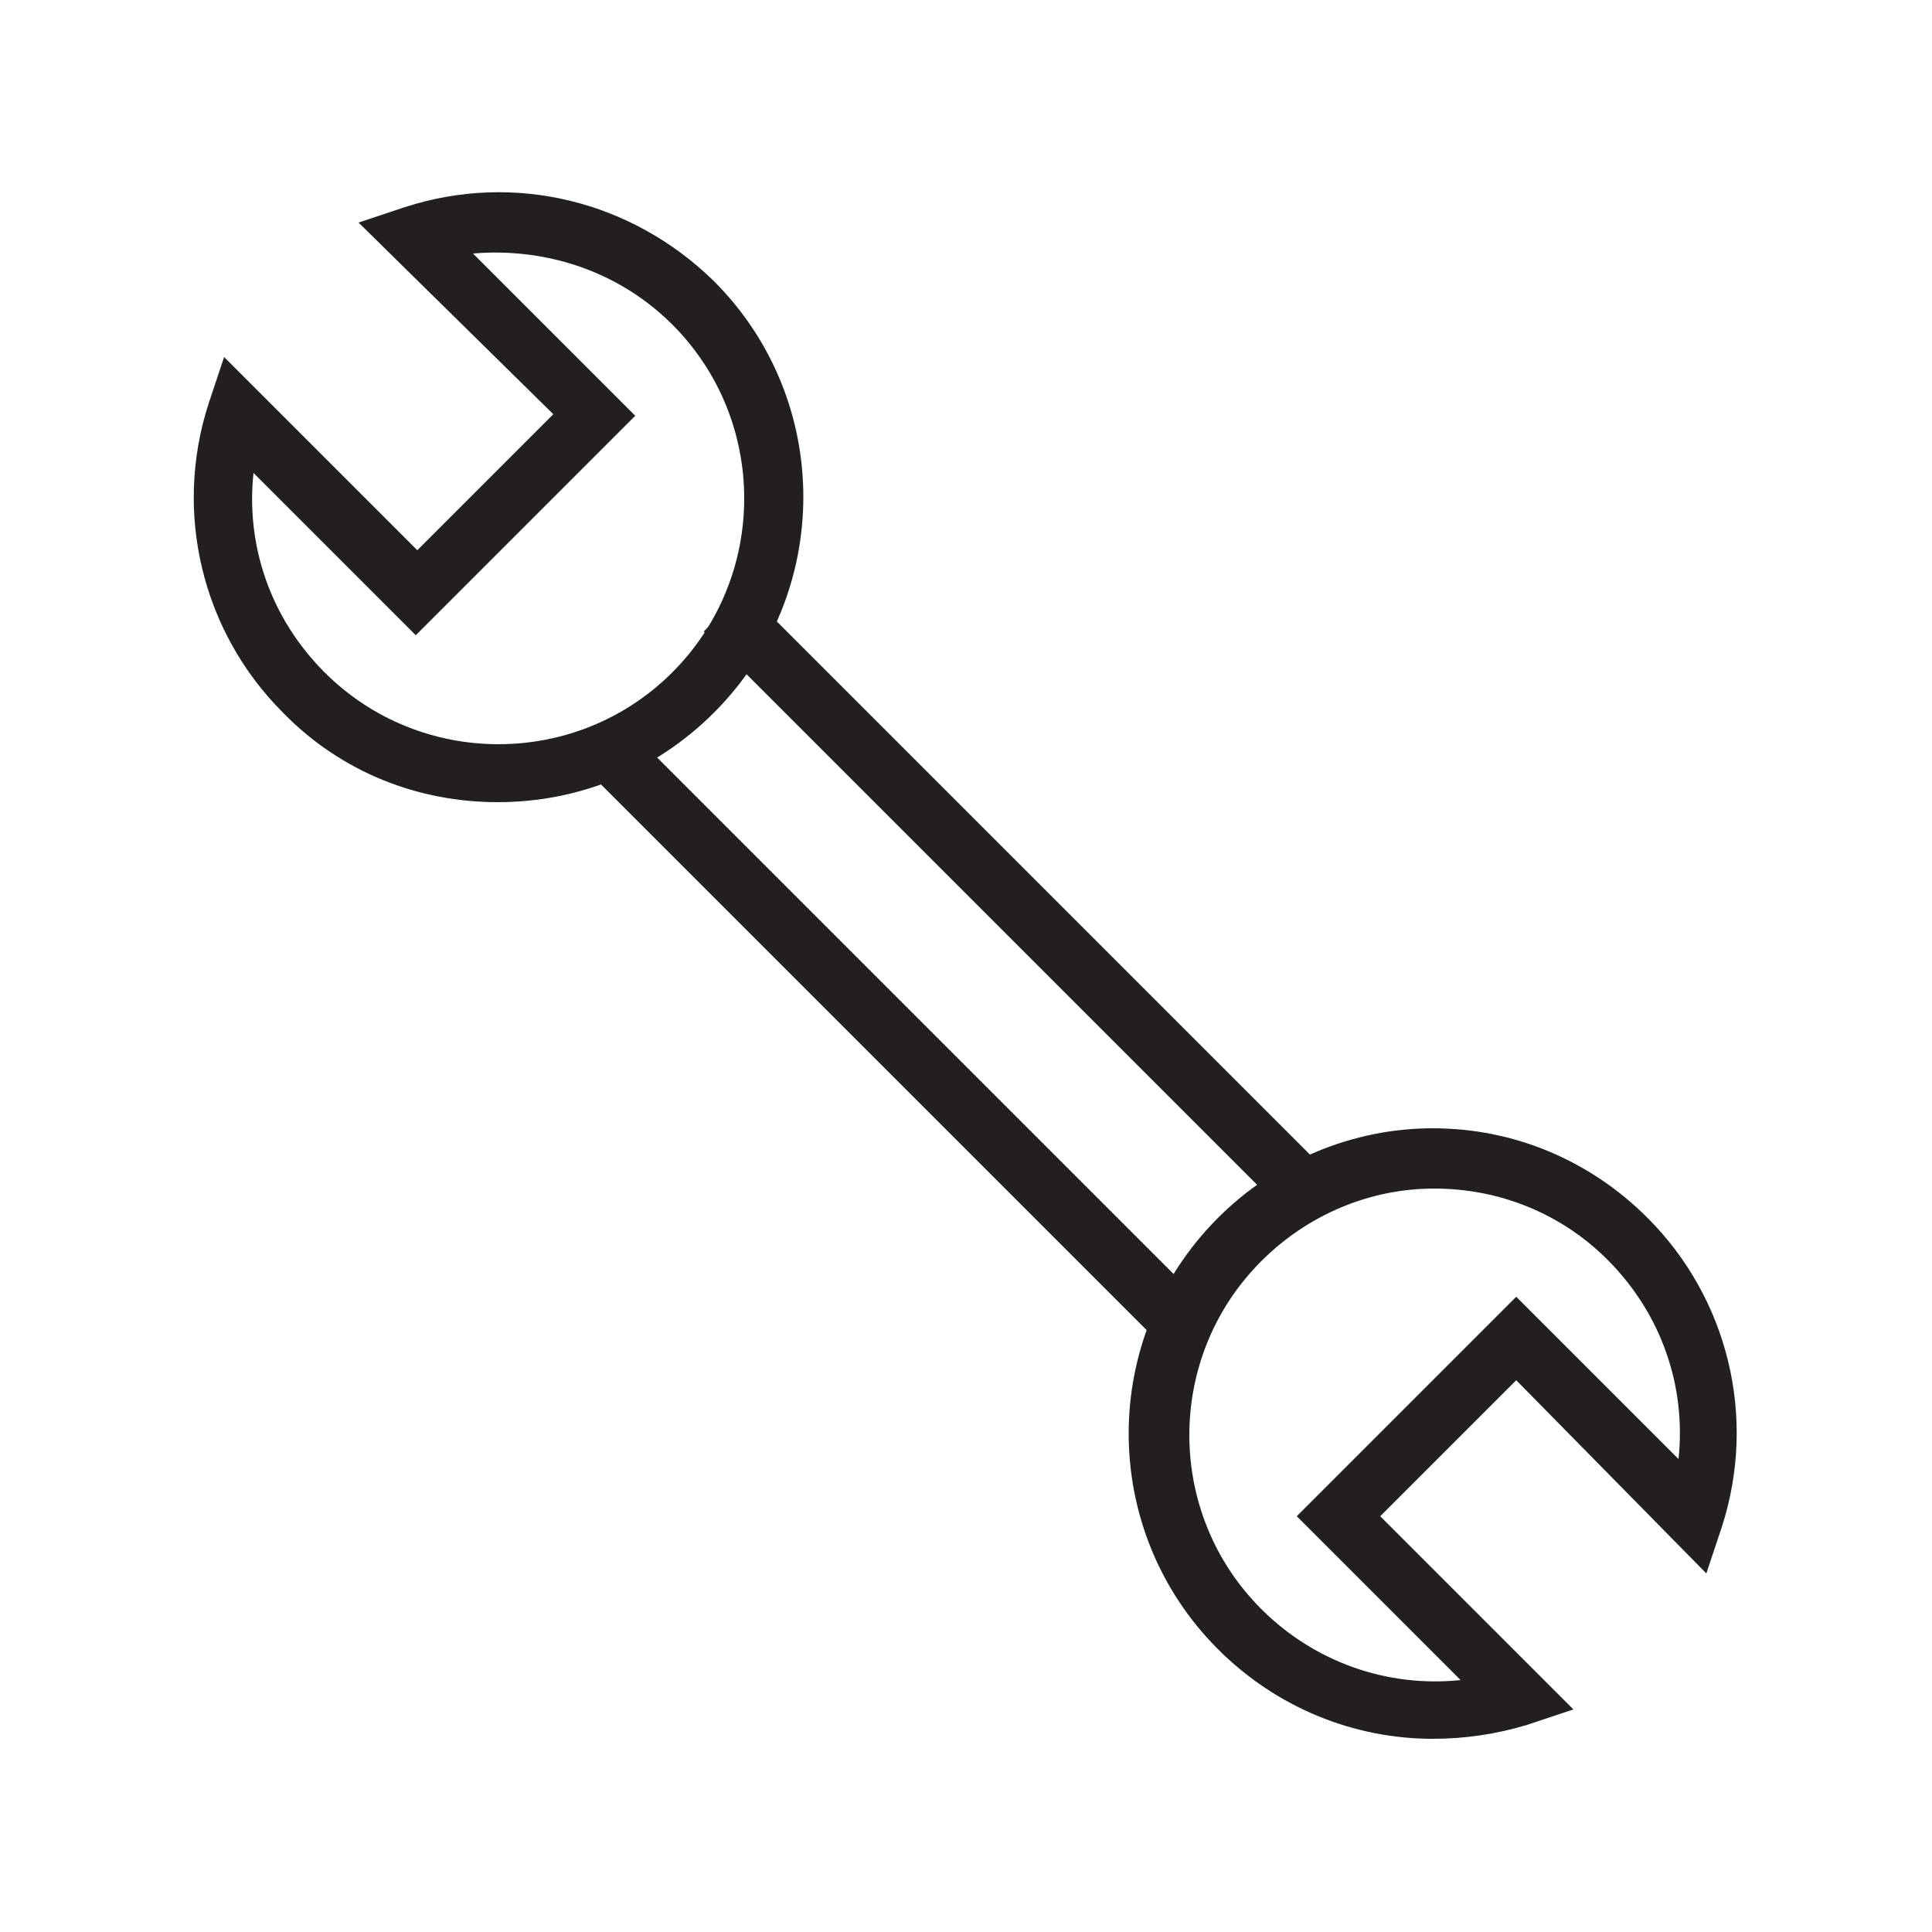
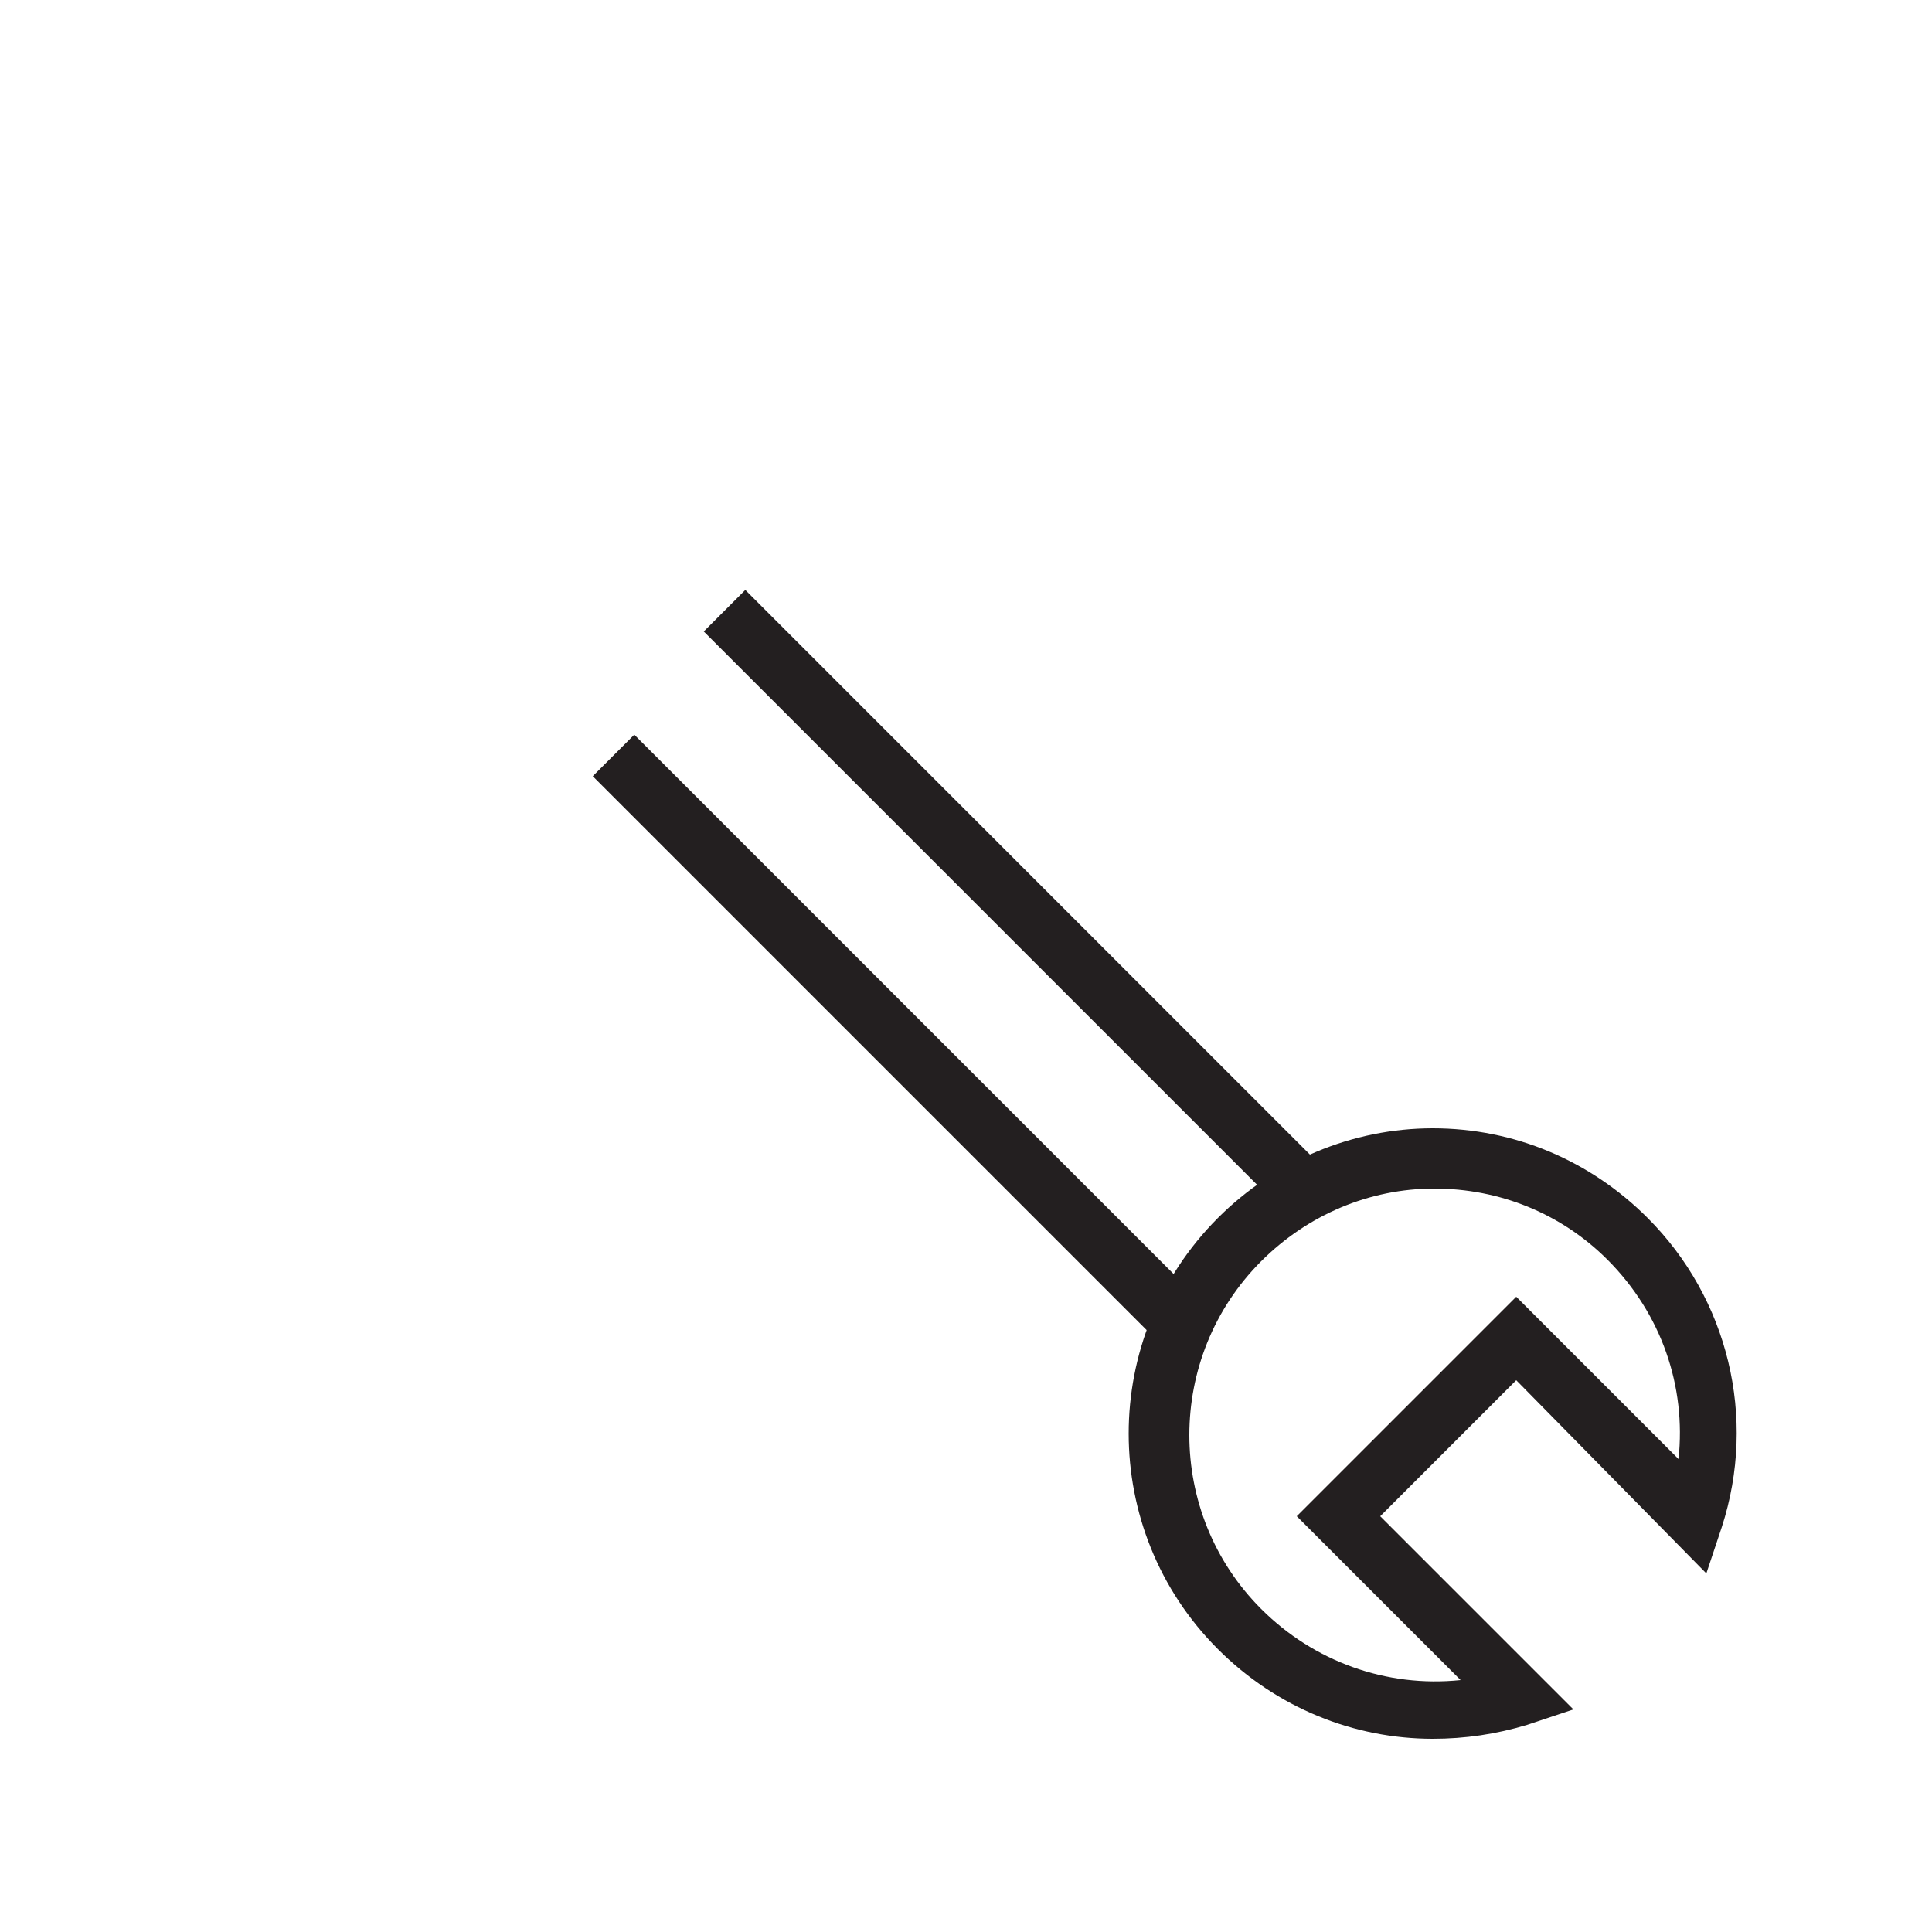
<svg xmlns="http://www.w3.org/2000/svg" version="1.1" id="Layer_1" x="0px" y="0px" viewBox="0 0 125 125" style="enable-background:new 0 0 125 125;" xml:space="preserve">
  <style type="text/css">
	.st0{fill:#231F20;}
</style>
  <g>
    <rect x="56.1" y="41.3" transform="matrix(0.707 -0.707 0.707 0.707 -30.511 60.684)" class="st0" width="3.8" height="51.6" />
    <rect x="63.6" y="31.8" transform="matrix(0.707 -0.707 0.707 0.707 -21.914 63.338)" class="st0" width="3.8" height="52.6" />
    <g>
-       <path class="st0" d="M32.2,51.9c-5.1,0-10.1-1.9-13.9-5.8c-5.2-5.2-7.1-12.9-4.8-20l1-3l12.5,12.5l8.8-8.8L23.2,14.4l3-1    c7.1-2.3,14.7-0.4,20,4.8c7.7,7.7,7.7,20.2,0,27.9C42.3,50,37.3,51.9,32.2,51.9z M16.4,30.6c-0.5,4.7,1.1,9.4,4.6,12.9    c6.2,6.2,16.3,6.2,22.5,0c6.2-6.2,6.2-16.3,0-22.5c-3.4-3.4-8.1-5-12.9-4.6l10.5,10.5L26.9,41.1L16.4,30.6z" />
-     </g>
+       </g>
    <g>
      <path class="st0" d="M92.7,112.5c-5.1,0-10.1-2-13.9-5.8c-7.7-7.7-7.7-20.2,0-27.9c3.7-3.7,8.7-5.8,13.9-5.8c0,0,0,0,0,0    c5.3,0,10.2,2.1,13.9,5.8c5.2,5.2,7.1,12.9,4.8,20l-1,3L98.1,89.3l-8.8,8.8l12.5,12.5l-3,1C96.8,112.2,94.8,112.5,92.7,112.5z     M92.8,76.9c-4.2,0-8.2,1.7-11.2,4.7c-6.2,6.2-6.2,16.3,0,22.5c3.4,3.4,8.1,5.1,12.9,4.6L83.9,98.1l14.2-14.2l10.5,10.5    c0.5-4.7-1.1-9.4-4.6-12.9C101,78.5,97,76.9,92.8,76.9C92.8,76.9,92.8,76.9,92.8,76.9z" />
    </g>
  </g>
</svg>